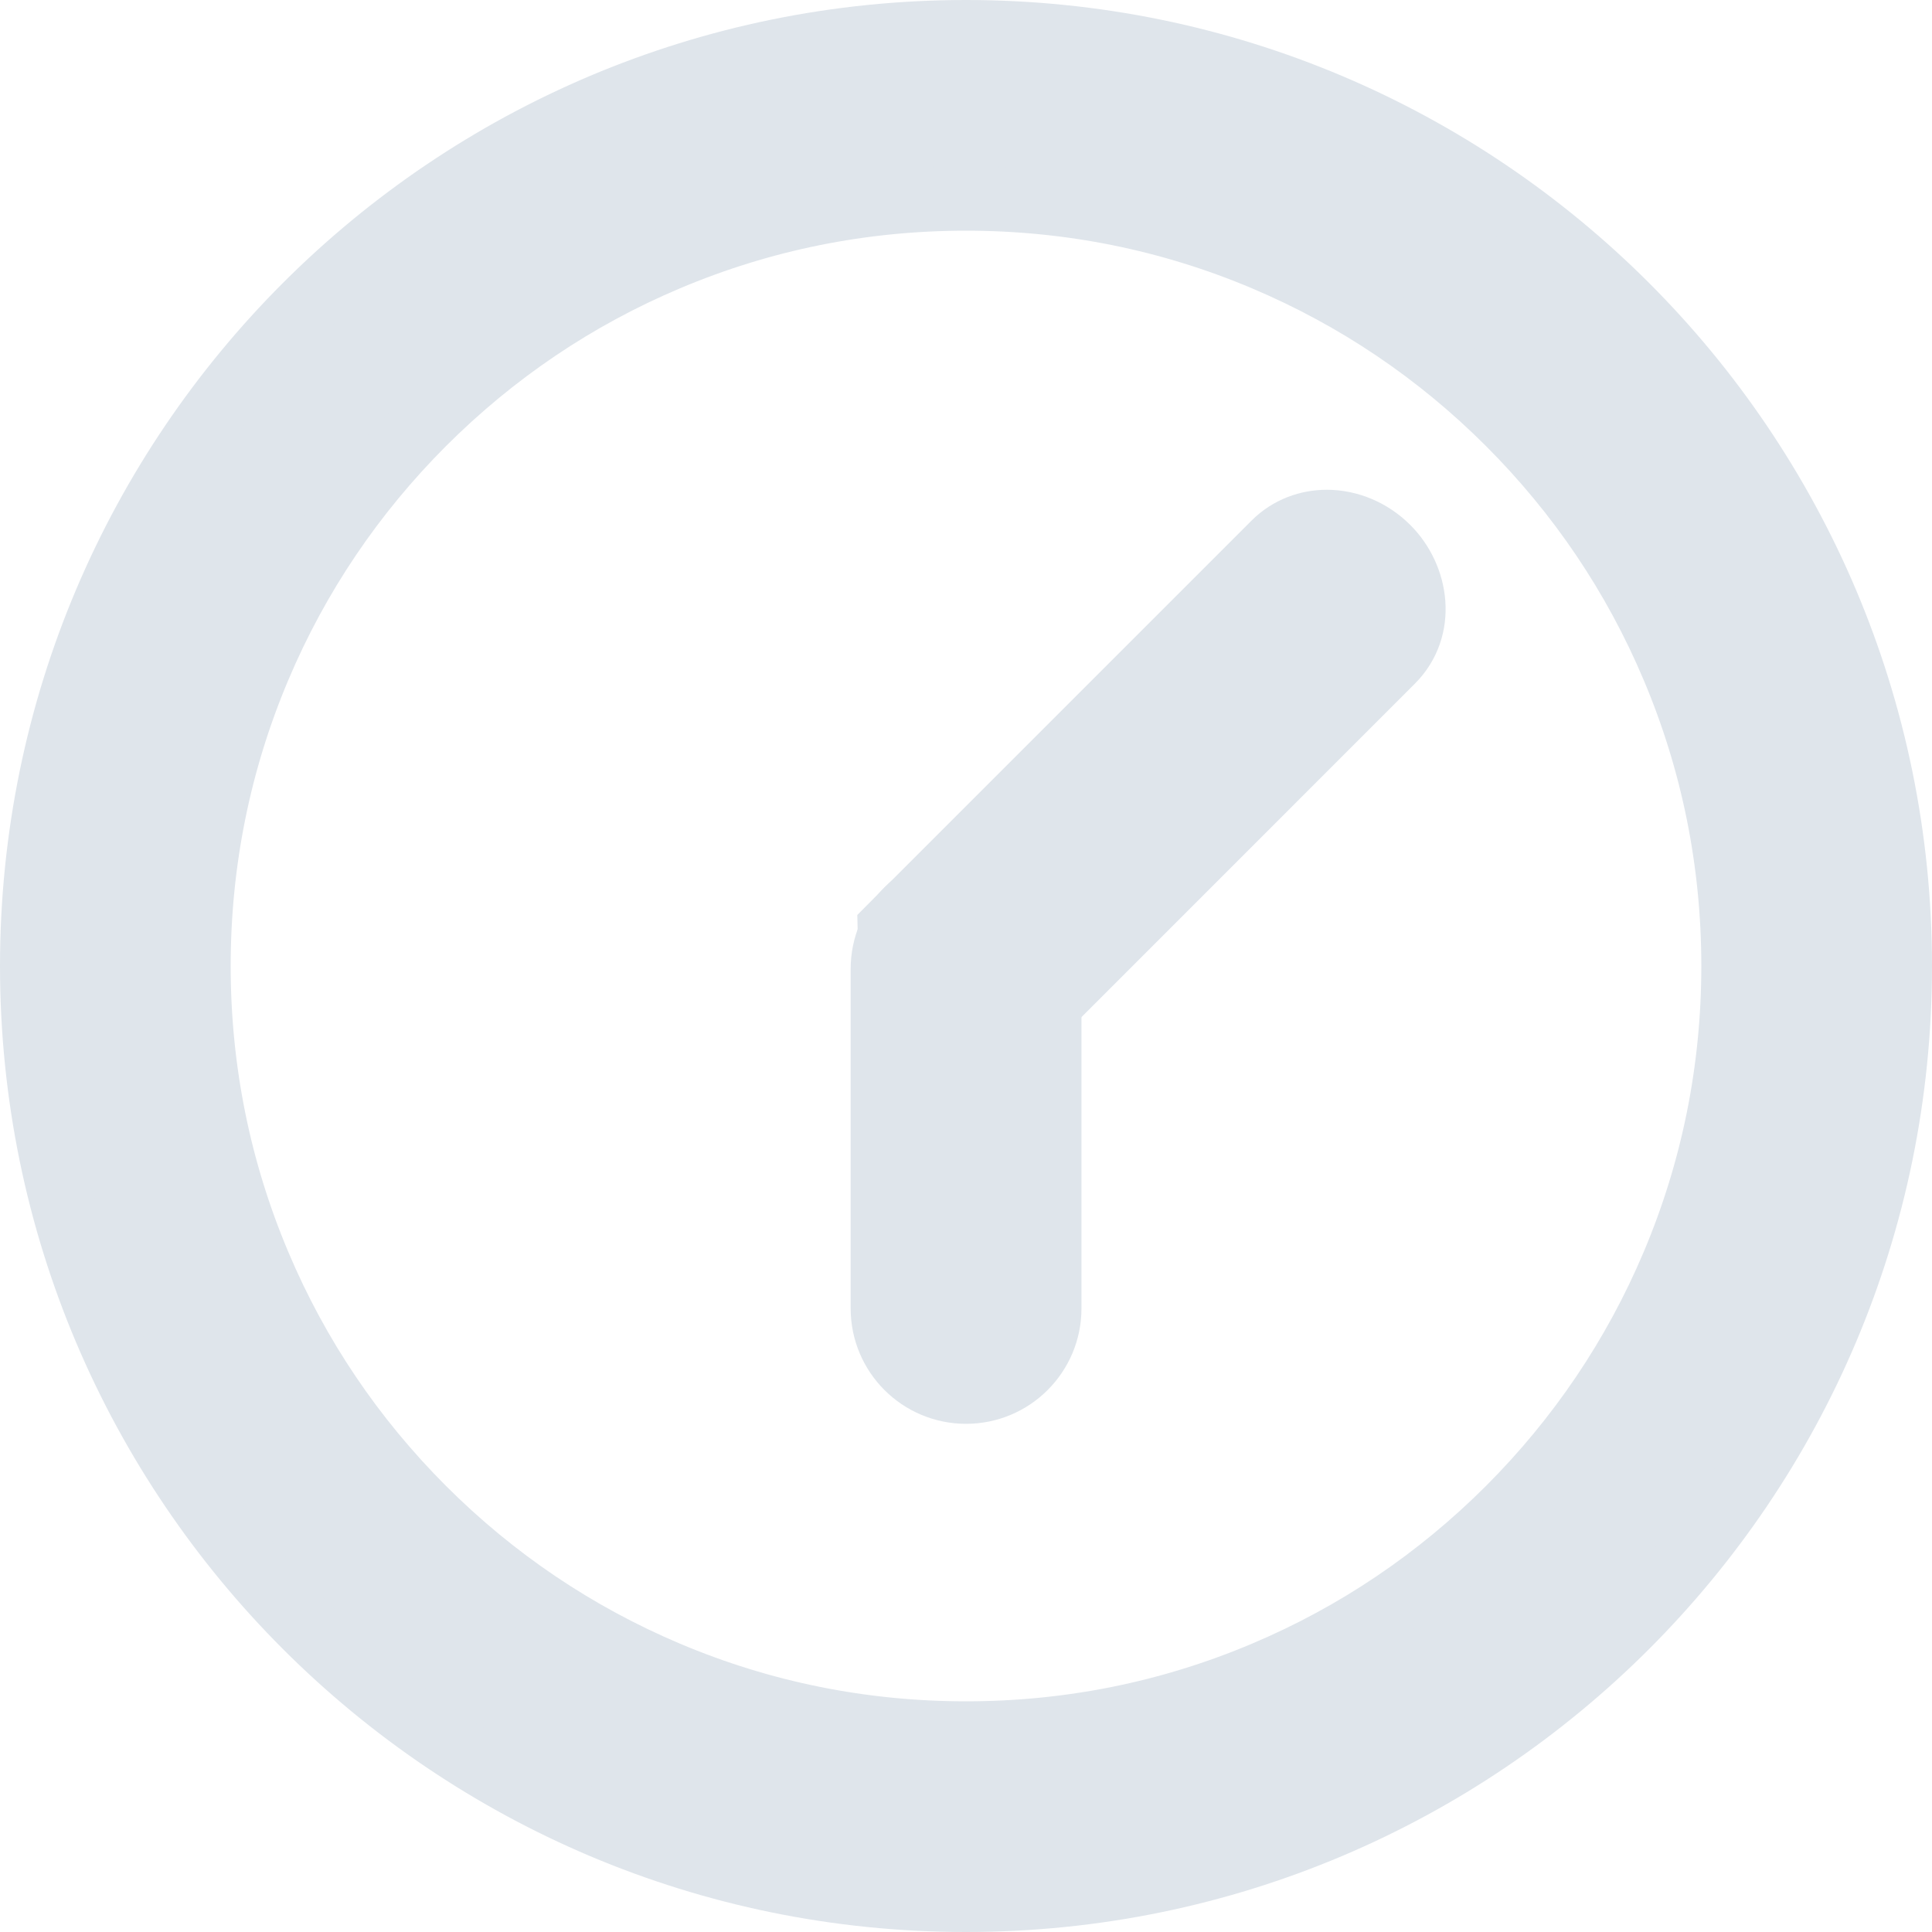
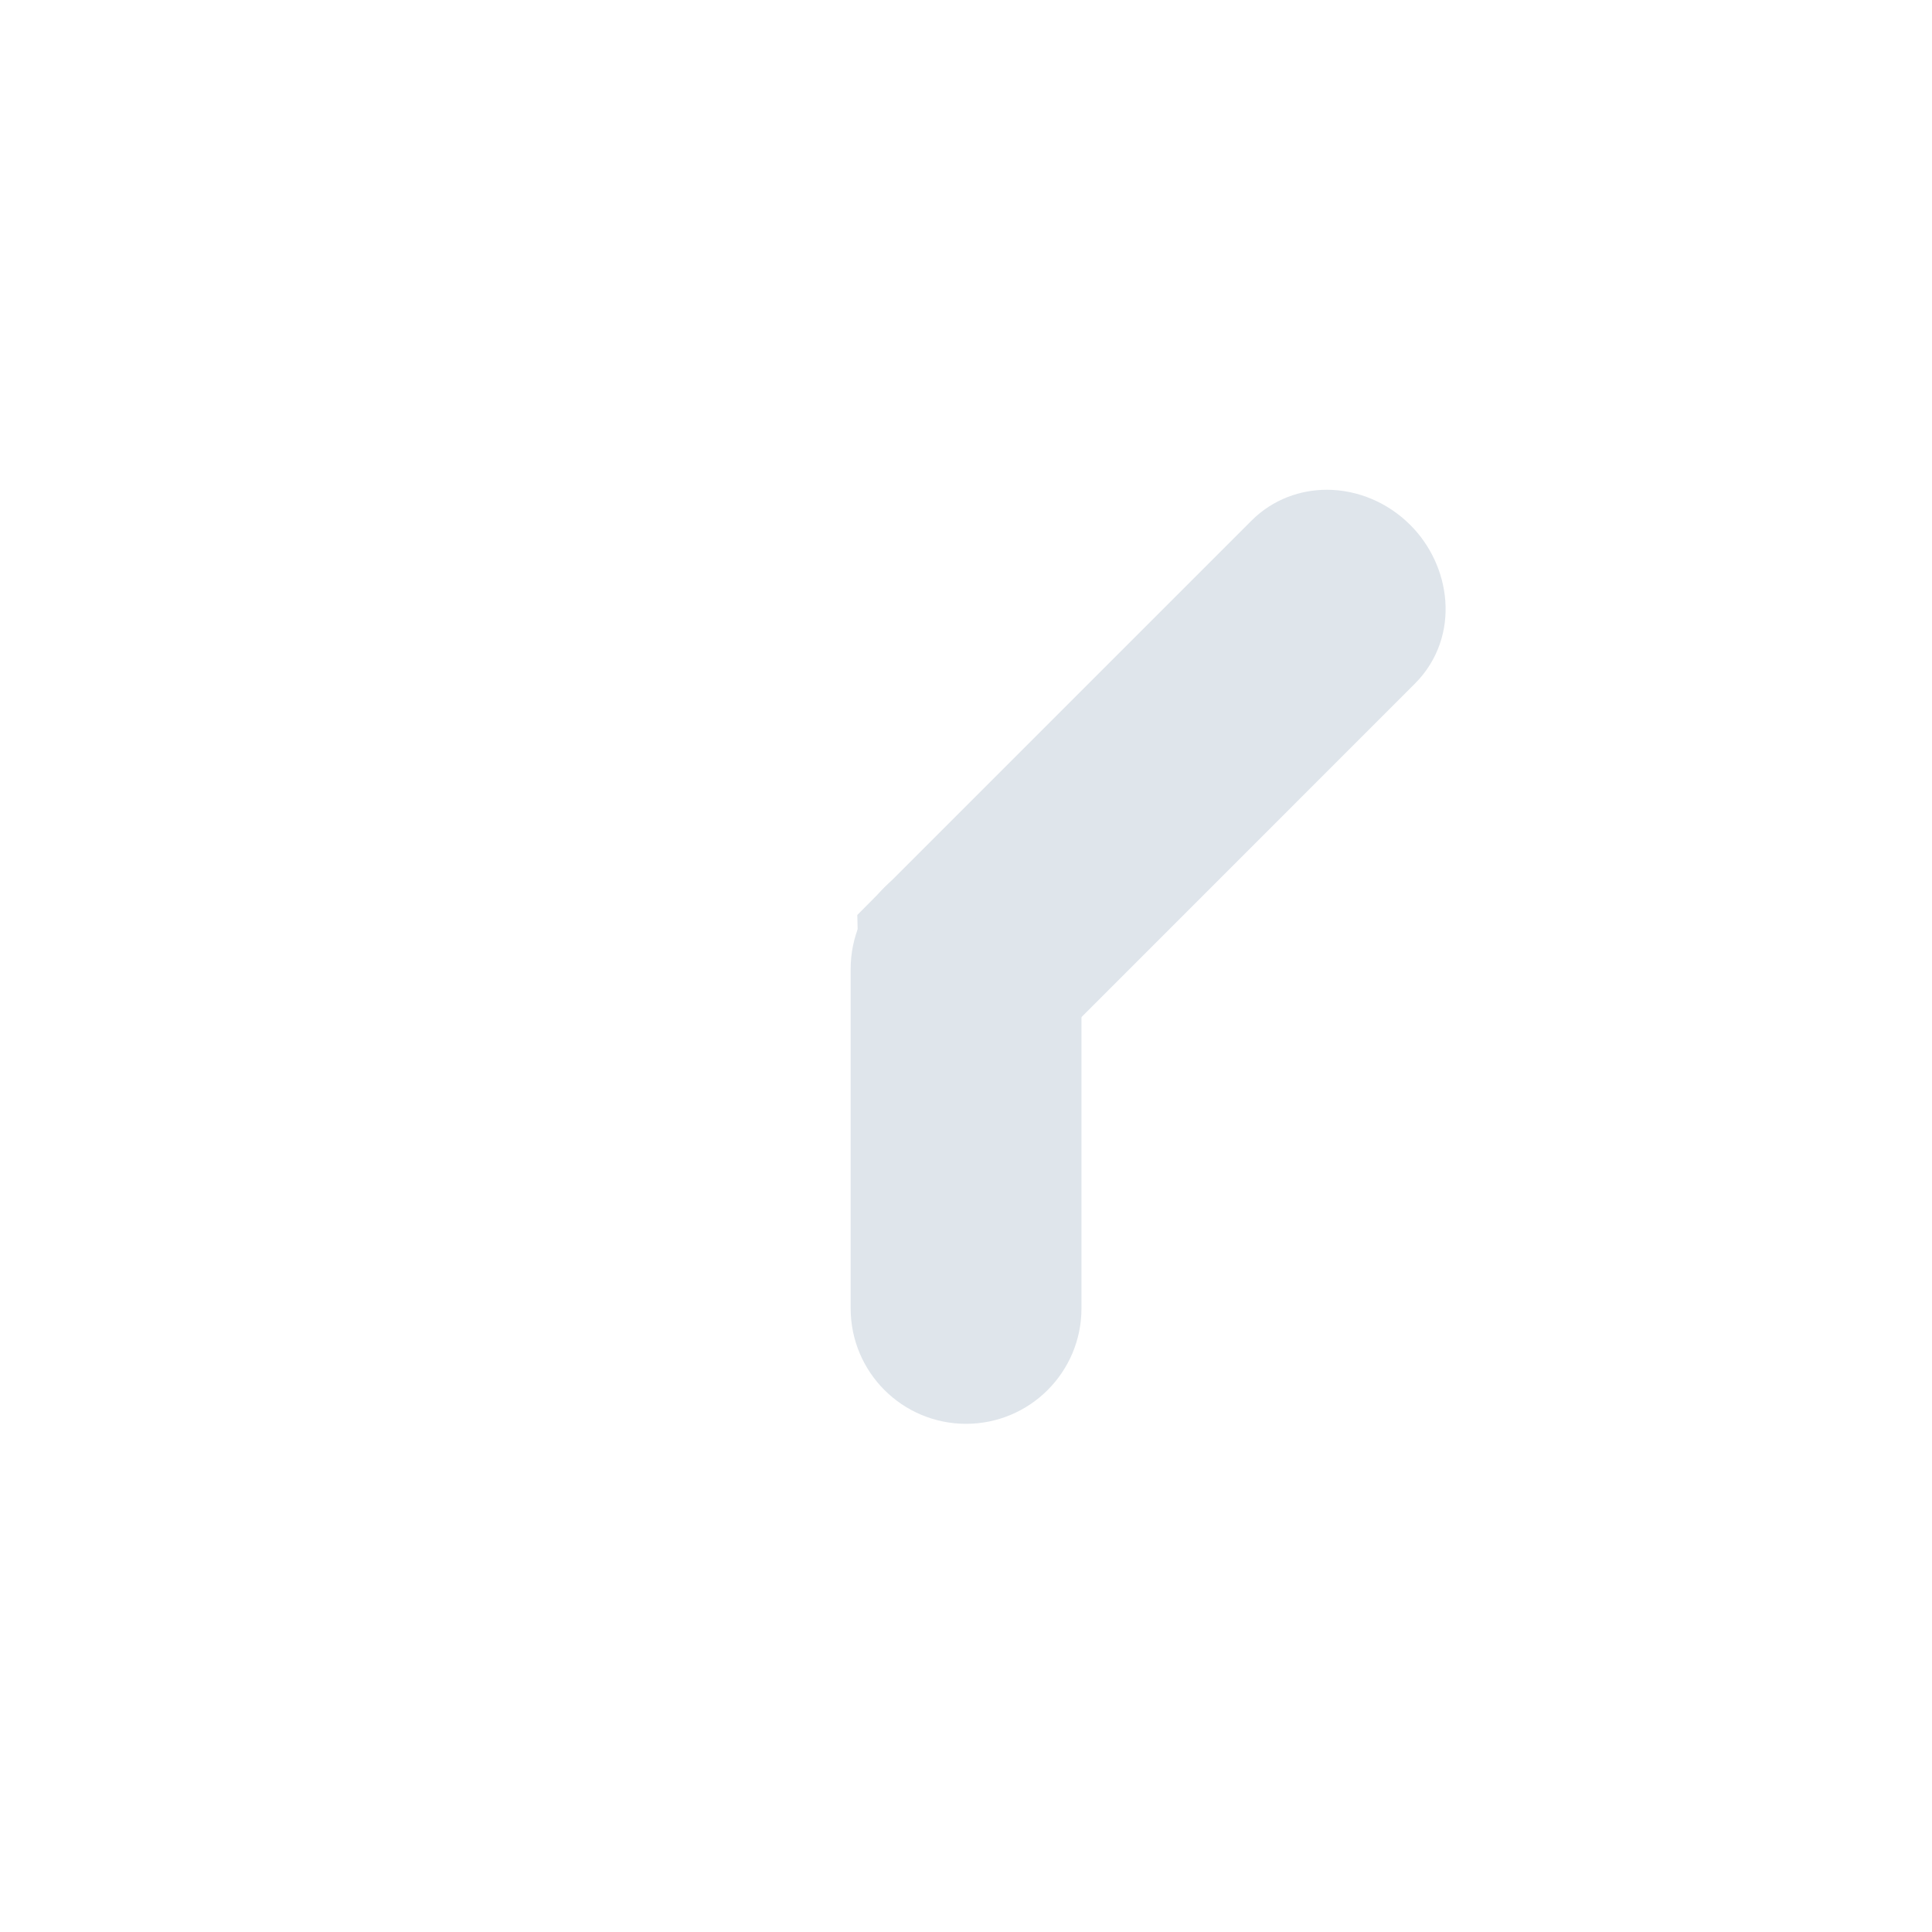
<svg xmlns="http://www.w3.org/2000/svg" width="30" height="30" viewBox="0 0 30 30" fill="none">
-   <path d="M15 0.5C23.008 0.5 29.5 6.992 29.5 15C29.5 23.008 23.008 29.5 15 29.5C6.992 29.5 0.5 23.008 0.5 15C0.5 6.992 6.992 0.5 15 0.5ZM15 3.082C13.389 3.082 11.829 3.397 10.361 4.018C8.943 4.617 7.669 5.477 6.573 6.572C5.478 7.668 4.618 8.942 4.018 10.361C3.397 11.829 3.082 13.389 3.082 15C3.082 16.611 3.397 18.171 4.018 19.639C4.617 21.058 5.477 22.332 6.573 23.428C7.668 24.523 8.943 25.382 10.361 25.982C11.829 26.603 13.389 26.918 15 26.918C16.611 26.918 18.171 26.603 19.639 25.982C21.057 25.383 22.331 24.523 23.427 23.428C24.522 22.332 25.382 21.058 25.982 19.639C26.603 18.171 26.918 16.611 26.918 15C26.918 13.389 26.603 11.829 25.982 10.361C25.383 8.942 24.523 7.668 23.427 6.572C22.332 5.477 21.057 4.618 19.639 4.018C18.171 3.397 16.611 3.082 15 3.082Z" fill="#DFE5EB" stroke="#DFE5EB" />
  <path d="M20.604 8.105C20.947 8.106 21.288 8.248 21.546 8.506C22.005 8.964 22.125 9.754 21.616 10.263L15.752 16.128C15.525 16.355 15.228 16.458 14.938 16.458C14.594 16.458 14.253 16.316 13.995 16.058L13.854 15.916L13.849 15.716L13.822 14.623L13.817 14.409L13.968 14.257L19.789 8.436C20.017 8.208 20.314 8.105 20.604 8.105Z" fill="#DFE5EB" stroke="#DFE5EB" />
  <path d="M15.001 13.754C15.714 13.754 16.293 14.332 16.293 15.046V20.317C16.293 21.031 15.714 21.609 15.001 21.609C14.287 21.609 13.709 21.031 13.709 20.317V15.046C13.709 14.332 14.287 13.754 15.001 13.754Z" fill="#DFE5EB" stroke="#DFE5EB" />
</svg>